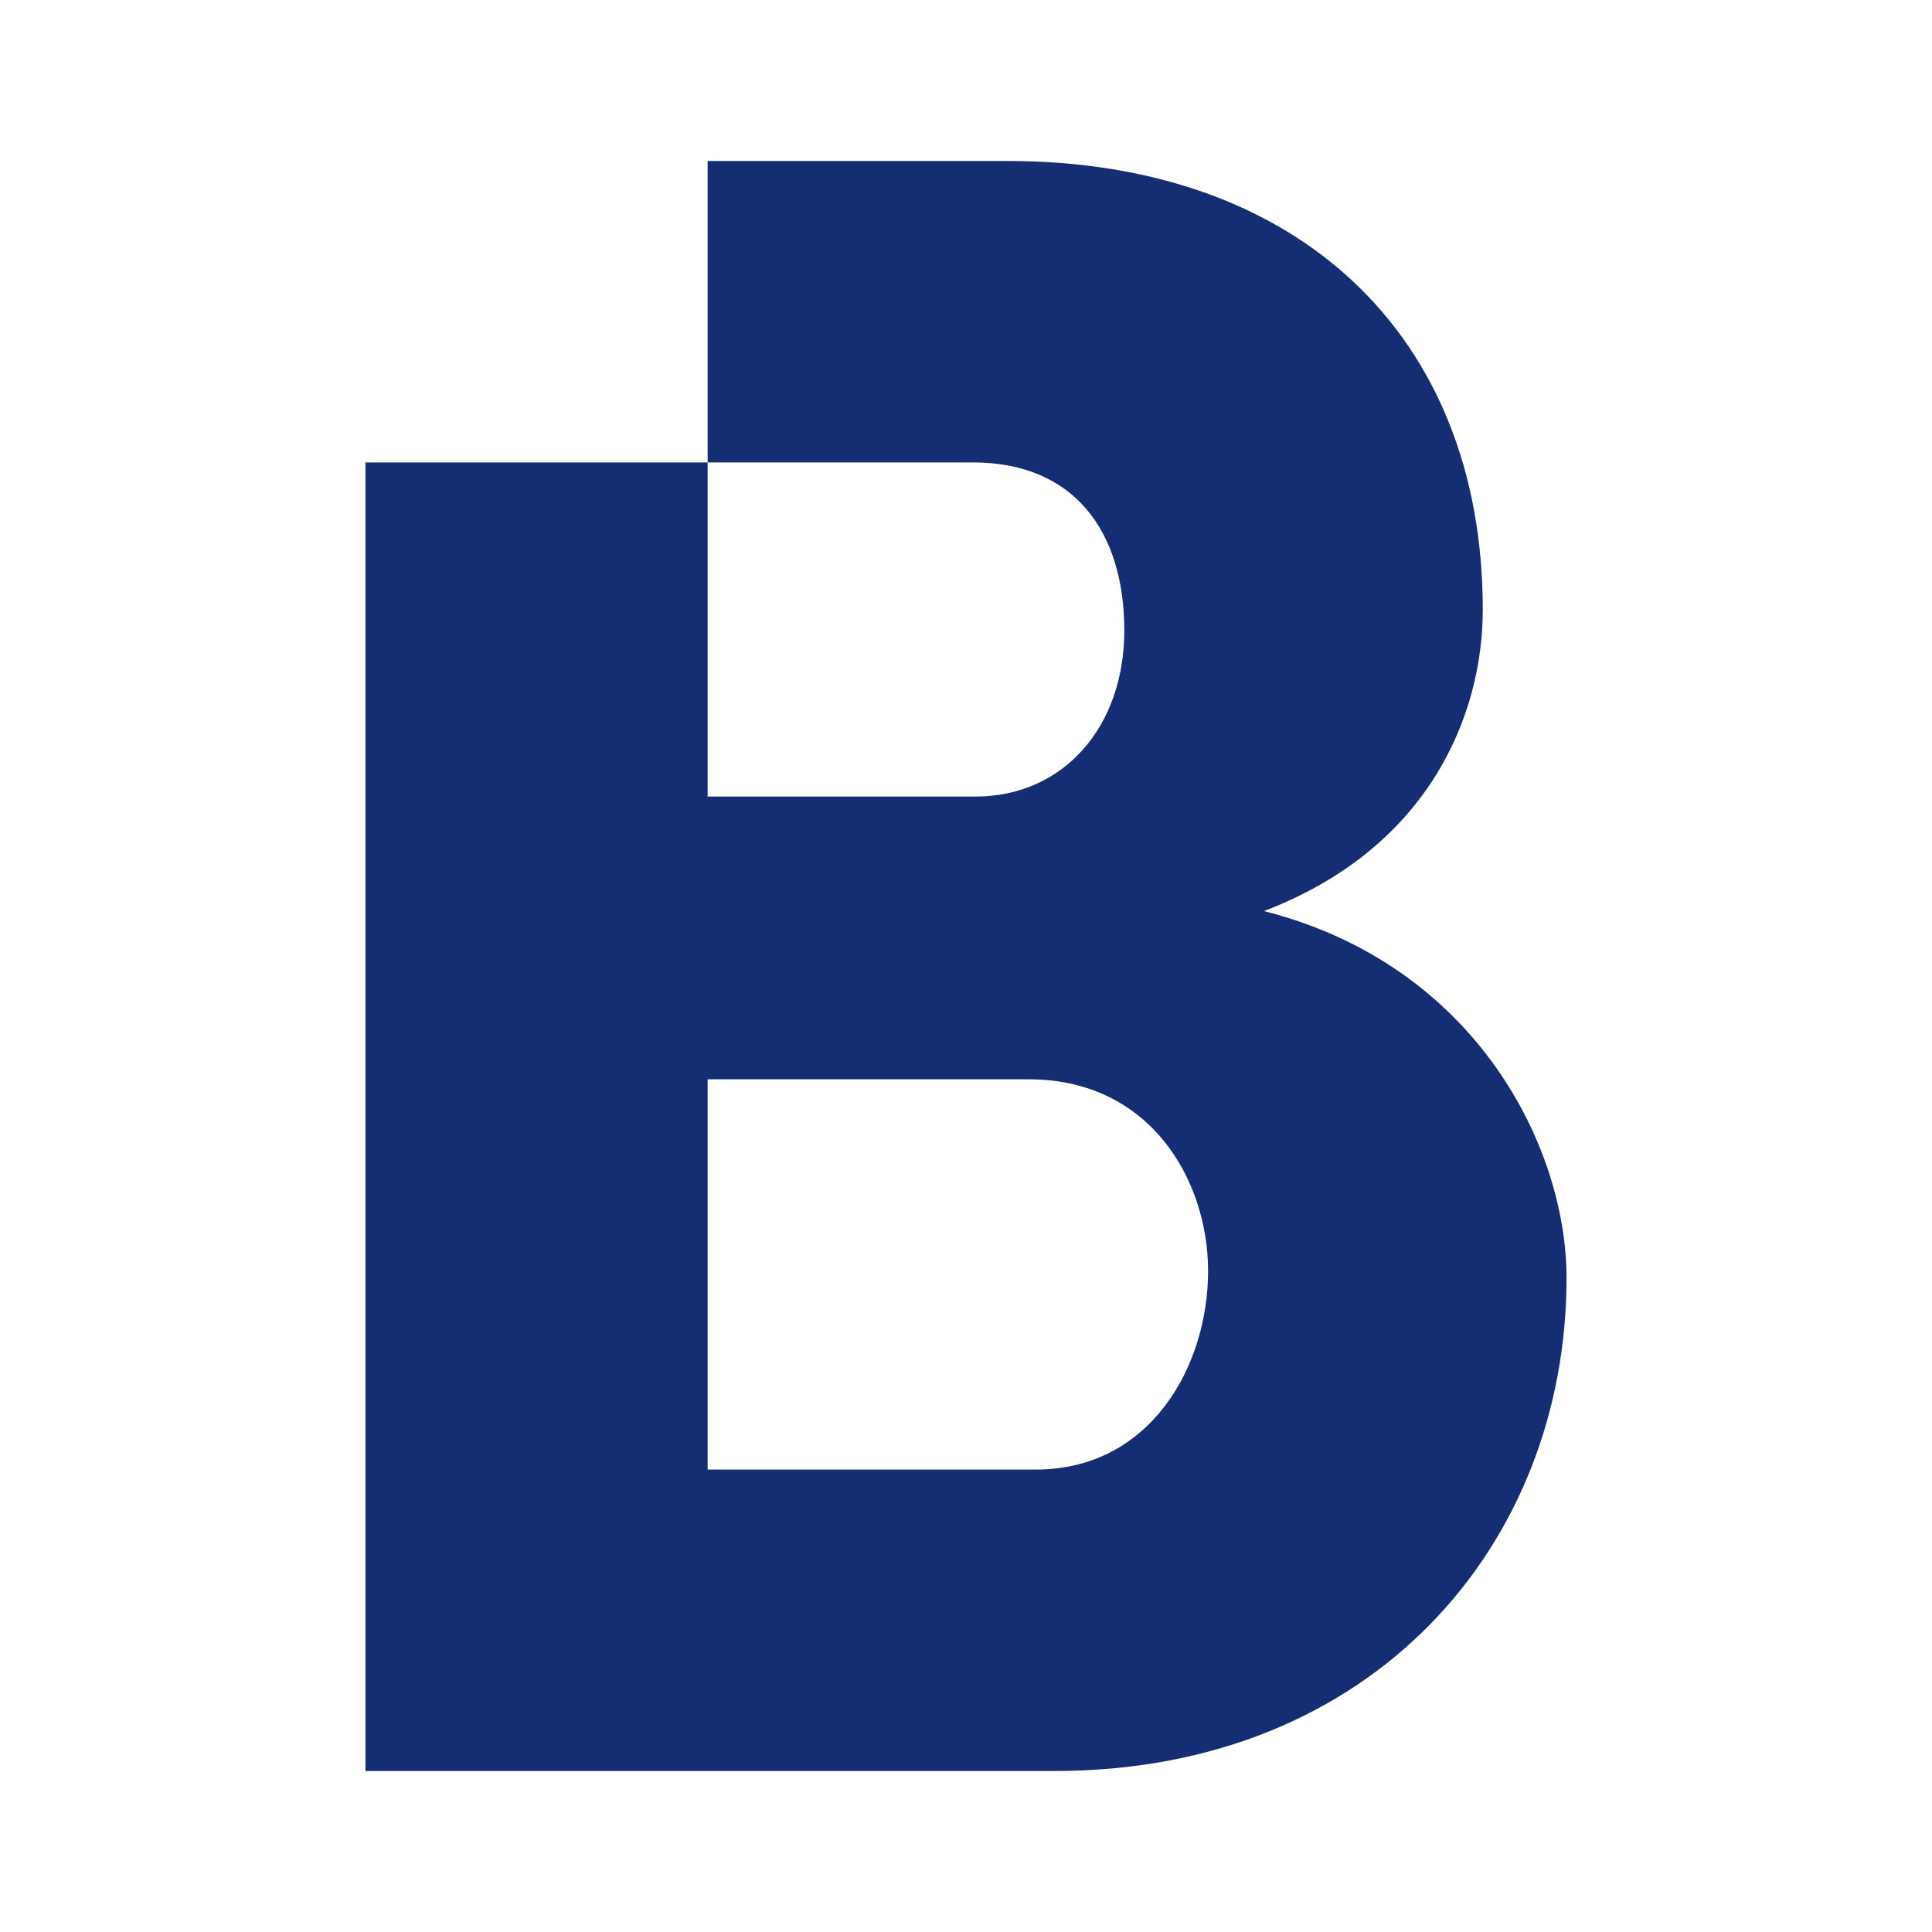
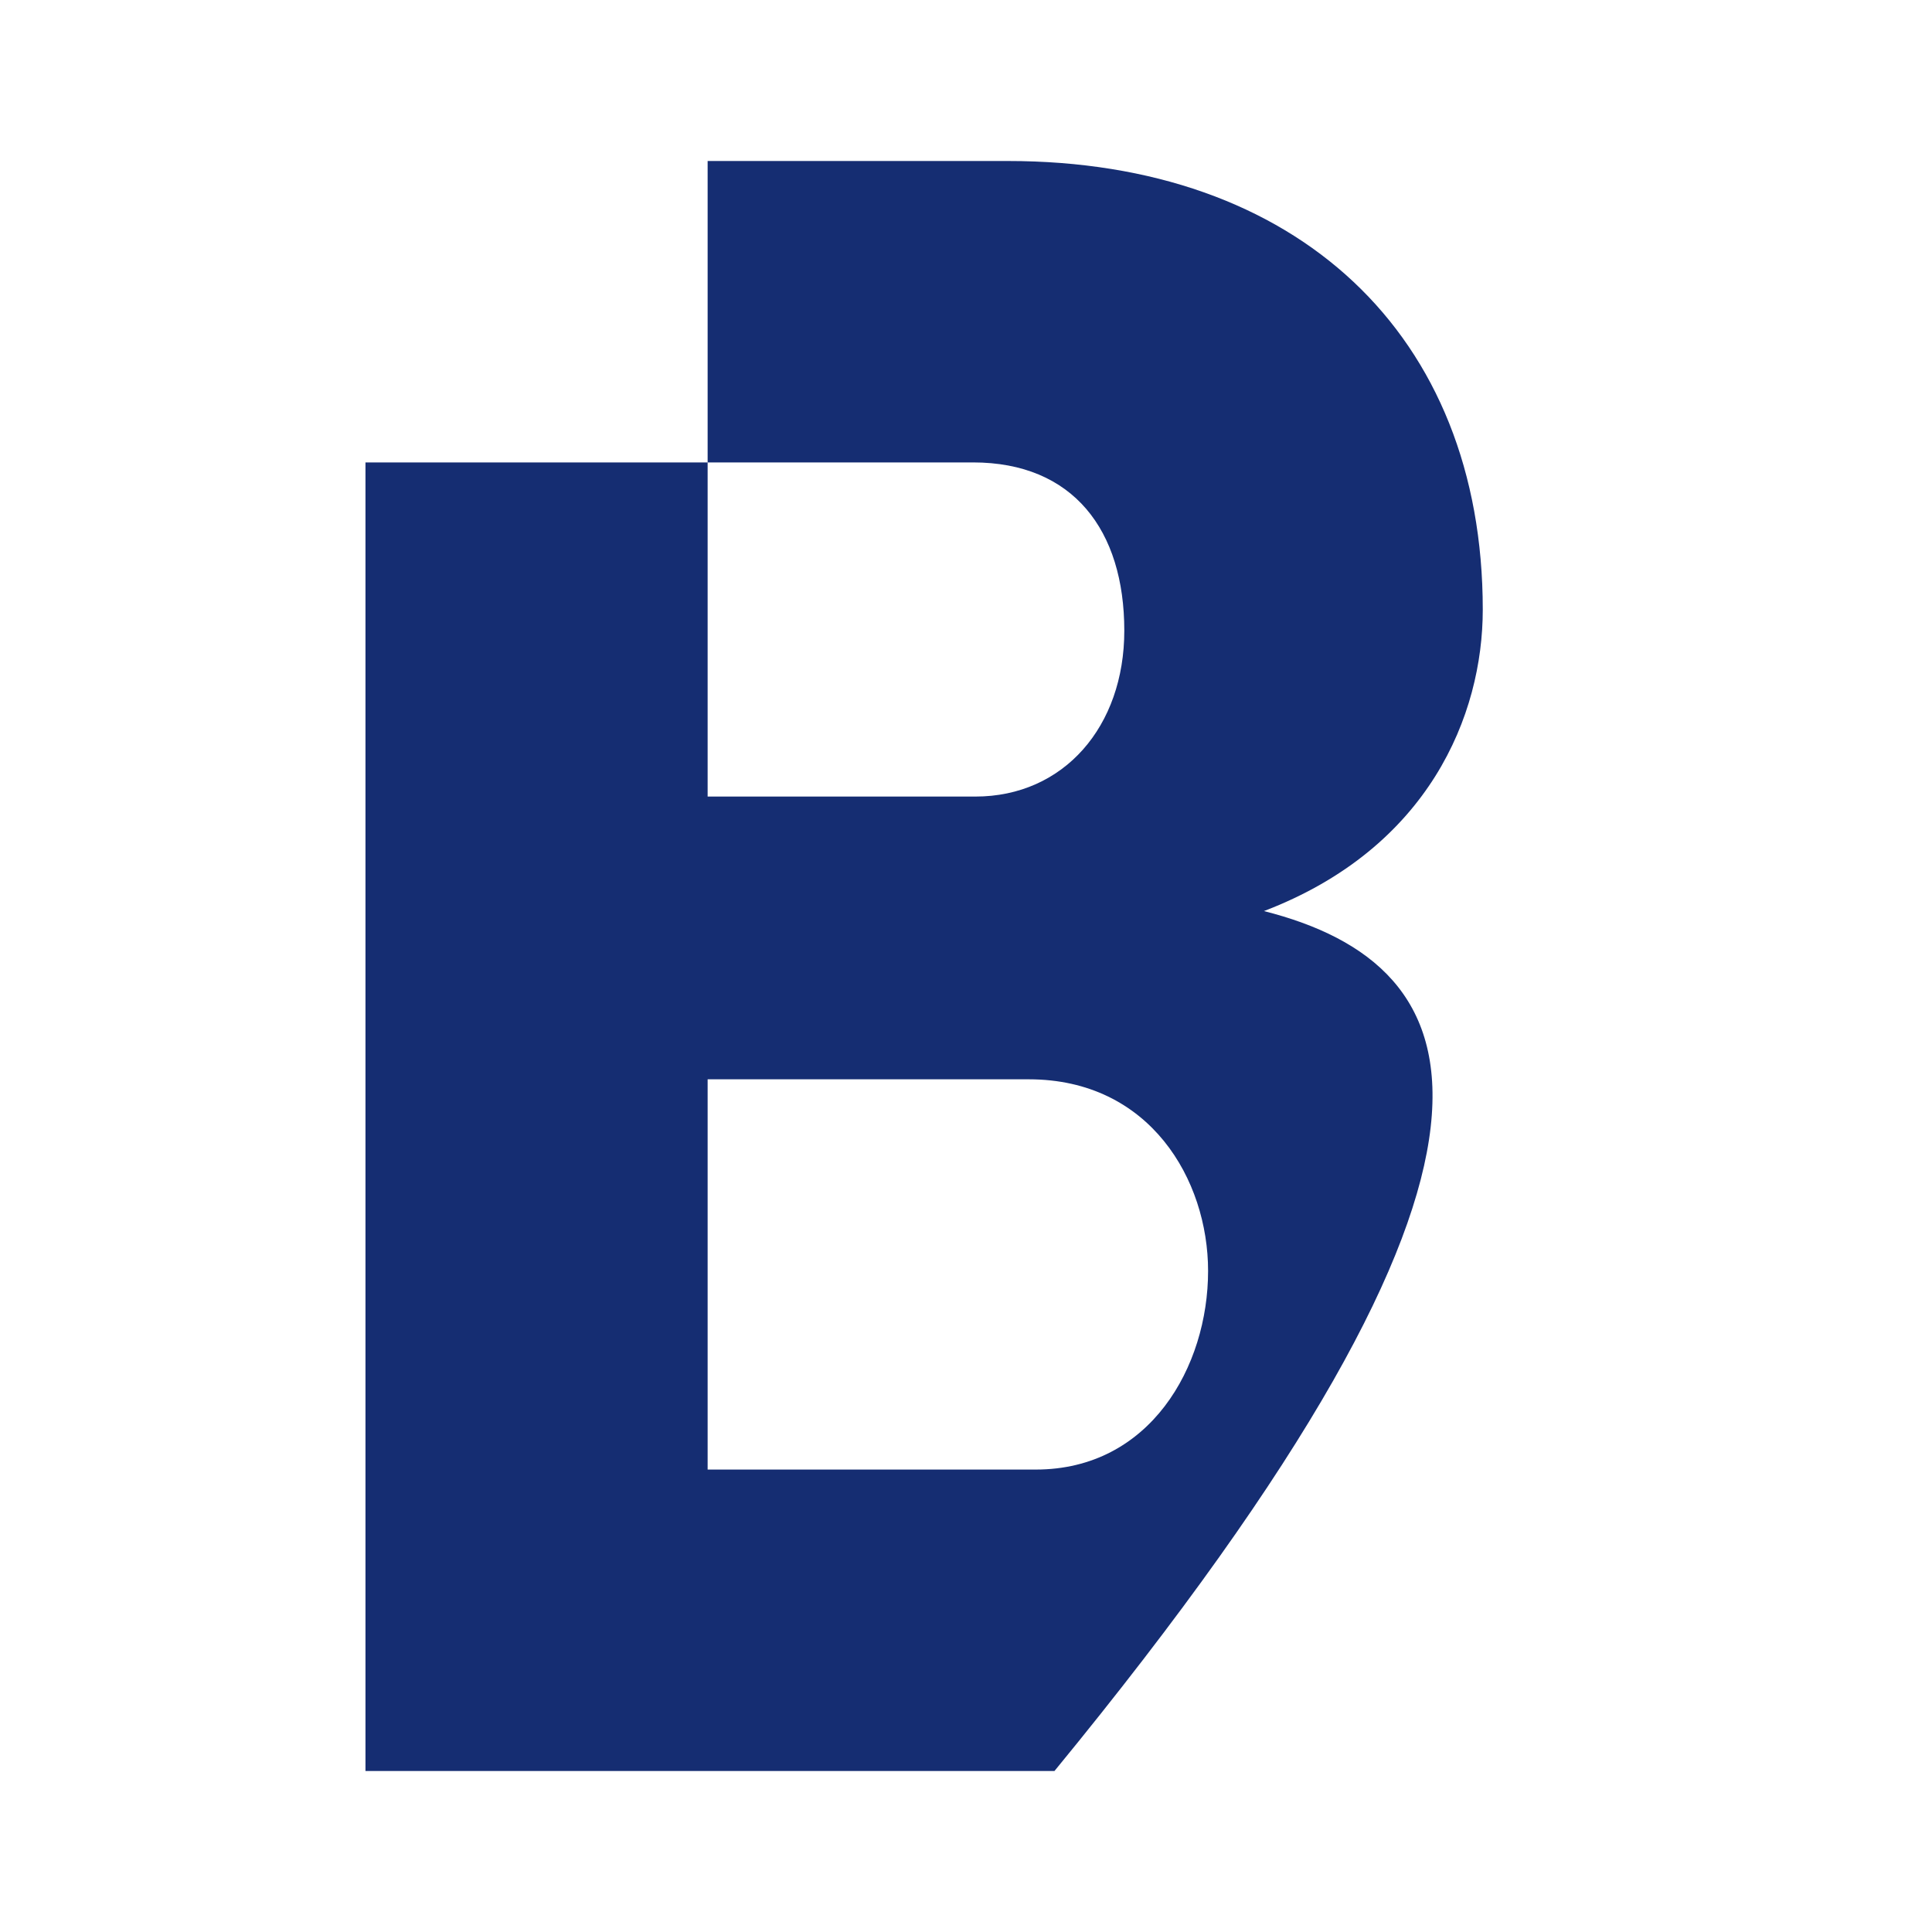
<svg xmlns="http://www.w3.org/2000/svg" width="1200px" height="1200px" viewBox="0 0 1200 1200" version="1.1">
  <title>Bionic BIMI</title>
  <desc>Created with Sketch.</desc>
  <g id="Bionic-BIMI" stroke="none" stroke-width="1" fill="none" fill-rule="evenodd">
-     <path d="M643.383,912.768 L439.523,912.768 L439.523,670.379 L639.044,670.379 C714.229,670.379 750.363,732.79 750.363,789.403 C750.363,848.915 714.229,912.768 643.383,912.768 M785.06,565.881 C887.715,526.692 920.976,443.958 920.976,378.648 C920.976,207.398 805.304,100 626.027,100 L439.523,100 L439.523,287.217 L604.347,287.217 C666.514,287.217 698.324,329.305 698.324,391.716 C698.324,451.213 660.739,494.758 605.798,494.758 L439.523,494.758 L439.523,287.217 L227,287.217 L227,1100 L654.949,1100 C853.018,1100 973,959.211 973,793.744 C973,712.467 916.637,599.256 785.06,565.881" id="B" fill="#152D72" />
+     <path d="M643.383,912.768 L439.523,912.768 L439.523,670.379 L639.044,670.379 C714.229,670.379 750.363,732.79 750.363,789.403 C750.363,848.915 714.229,912.768 643.383,912.768 M785.06,565.881 C887.715,526.692 920.976,443.958 920.976,378.648 C920.976,207.398 805.304,100 626.027,100 L439.523,100 L439.523,287.217 L604.347,287.217 C666.514,287.217 698.324,329.305 698.324,391.716 C698.324,451.213 660.739,494.758 605.798,494.758 L439.523,494.758 L439.523,287.217 L227,287.217 L227,1100 L654.949,1100 C973,712.467 916.637,599.256 785.06,565.881" id="B" fill="#152D72" />
  </g>
</svg>